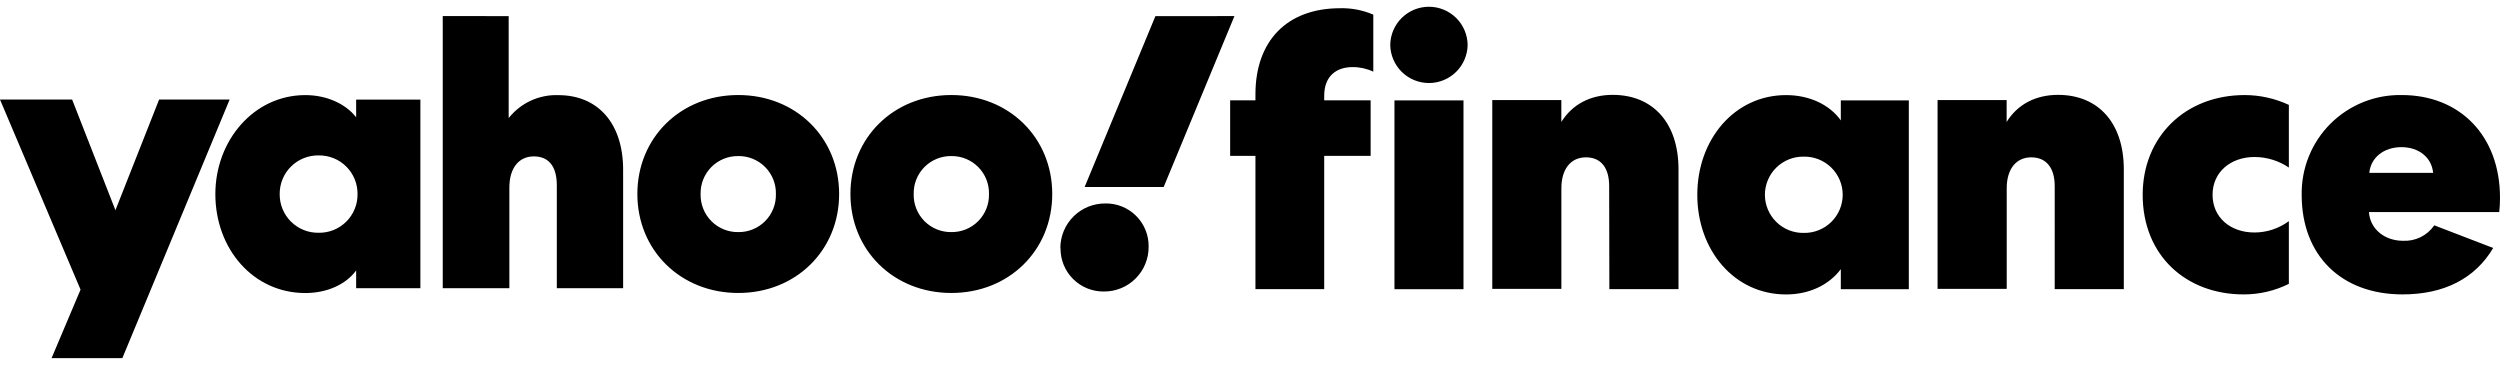
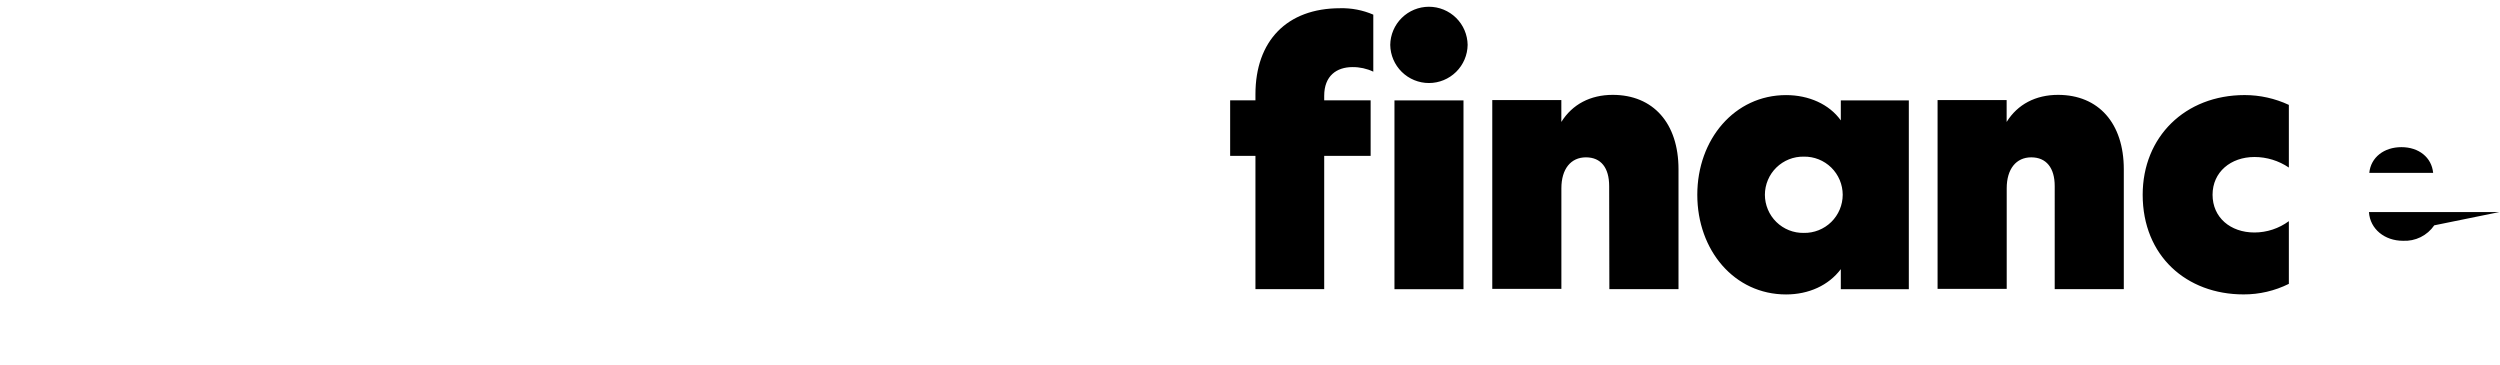
<svg xmlns="http://www.w3.org/2000/svg" fill="none" height="27" viewBox="0 0 185 27" width="185">
  <clipPath id="a">
    <path d="m0 .5h185v26h-185z" />
  </clipPath>
  <g clip-path="url(#a)" fill="#000">
-     <path d="m26.355 7.372v1.308c-.753-.973-2.147-1.643-3.762-1.643-3.817 0-6.657 3.369-6.657 7.324 0 4.067 2.812 7.324 6.657 7.324 1.615 0 3.009-.641 3.762-1.671v1.311h4.753v-13.953zm6.408-6.182v20.138h4.93v-7.442c0-1.448.696-2.313 1.81-2.313 1.114 0 1.701.753 1.701 2.144v7.611h4.907v-8.773c0-3.397-1.838-5.515-4.793-5.515-.703-.026-1.403.115-2.042.41-.639.295-1.199.737-1.635 1.29v-7.548zm45.103 13.166c0 4.179-3.204 7.324-7.467 7.324-4.263 0-7.467-3.148-7.467-7.324 0-4.176 3.204-7.324 7.467-7.324 4.263 0 7.467 3.148 7.467 7.324zm-15.77 0c0 4.179-3.204 7.324-7.464 7.324-4.26 0-7.467-3.148-7.467-7.324 0-4.176 3.204-7.324 7.467-7.324s7.464 3.148 7.464 7.324zm-62.096-6.989 5.961 14.065-2.144 5.069h5.237l7.94-19.134h-5.22l-3.232 8.189-3.204-8.189zm23.595 9.857c-.38.009-.758-.059-1.111-.2-.353-.14-.674-.35-.945-.617-.27-.267-.484-.586-.629-.937-.145-.351-.217-.728-.213-1.108-.004-.38.069-.756.214-1.108s.359-.669.629-.936c.27-.267.591-.477.944-.617.353-.141.731-.209 1.11-.201.377-.004.751.067 1.101.209.349.142.667.353.933.62.267.267.477.584.62.933.142.349.213.723.209 1.1.005.377-.066.751-.208 1.101-.142.349-.353.667-.62.933-.267.267-.584.477-.934.62-.35.142-.724.213-1.101.208zm33.822-2.862c.009-.37-.057-.737-.193-1.081s-.341-.656-.601-.918c-.26-.263-.571-.47-.913-.61-.342-.14-.709-.209-1.079-.204-.37-.005-.737.064-1.079.204-.342.14-.653.347-.913.61-.26.263-.465.575-.601.918-.137.344-.202.711-.193 1.081-.009.369.057.737.193 1.08.136.344.341.656.601.919.26.263.571.47.913.61.342.14.709.209 1.079.204.37.005.737-.064 1.079-.204.342-.14.653-.347.913-.61.26-.263.465-.575.601-.919.137-.344.202-.711.193-1.08zm15.768 0c.009-.37-.057-.737-.193-1.081-.137-.344-.341-.656-.601-.918-.26-.263-.571-.47-.913-.61-.342-.14-.709-.209-1.079-.204-.37-.005-.737.064-1.079.204-.342.14-.652.347-.913.61-.26.263-.465.575-.601.918-.136.344-.202.711-.193 1.081-.009.369.057.737.193 1.08.137.344.341.656.601.919.26.263.571.47.913.61.342.14.709.209 1.079.204.37.005.737-.064 1.079-.204.342-.14.653-.347.913-.61.26-.263.464-.575.601-.919.136-.344.202-.711.193-1.08zm5.294 4.007c-.005.422.075.84.234 1.231.159.391.395.746.694 1.044.298.298.653.534 1.044.693.391.159.809.239 1.232.235.436.003.869-.08 1.273-.245.404-.165.771-.409 1.079-.718.309-.308.553-.675.718-1.079.165-.404.249-.836.245-1.272.007-.423-.07-.842-.229-1.234-.158-.392-.394-.748-.693-1.047-.299-.299-.655-.534-1.047-.693-.392-.159-.812-.236-1.235-.229-.437-.003-.871.081-1.275.246-.405.166-.772.409-1.082.718-.31.308-.555.675-.722 1.079-.167.404-.252.837-.251 1.274zm7.021-17.173-5.237 12.642h5.849l5.237-12.648z" />
-     <path d="m97.991 7.089c0-1.48.922-2.124 2.096-2.124.531-.004 1.057.111 1.537.338v-4.219c-.775-.335-1.615-.497-2.459-.475-3.942 0-6.262 2.43-6.262 6.368v.449h-1.872v4.107h1.872v9.863h5.088v-9.863h3.436v-4.107h-3.436zm10.307 14.311v-13.97h-5.108v13.97zm.307-18.078c-.011-.752-.317-1.47-.853-1.998-.536-.528-1.258-.824-2.011-.824-.752-0-1.474.296-2.01.824-.536.528-.842 1.246-.853 1.998.011.752.317 1.47.853 1.998.536.528 1.258.824 2.01.824.753 0 1.475-.296 2.011-.824.536-.528.842-1.246.853-1.998zm27.615 4.107v1.48c-.859-1.202-2.374-1.872-4.052-1.872-3.802 0-6.568 3.269-6.568 7.376s2.737 7.376 6.568 7.376c1.678 0 3.15-.67 4.052-1.872v1.483h5.033v-13.97zm.141 6.984c-.002.375-.076.746-.222 1.092s-.358.659-.625.922c-.269.263-.586.469-.934.608-.35.139-.722.207-1.097.2-.376.007-.749-.06-1.099-.199-.347-.138-.665-.345-.934-.608-.268-.263-.482-.576-.626-.922-.146-.346-.222-.718-.222-1.093 0-.375.076-.747.222-1.093.144-.346.358-.659.626-.922.269-.263.587-.469.934-.608.35-.139.723-.206 1.099-.199.375-.007.747.061 1.097.2.348.139.665.345.934.608.267.263.479.576.625.922.146.346.22.717.222 1.092zm15.687 6.984h5.113v-8.873c0-3.409-1.873-5.504-4.867-5.504-1.649 0-2.993.698-3.803 2.004v-1.62h-5.111v13.97h5.116v-7.441c0-1.431.7-2.29 1.816-2.29 1.117 0 1.736.784 1.736 2.124zm-32.956 0h5.117v-8.873c0-3.409-1.873-5.504-4.868-5.504-1.649 0-2.989.698-3.802 2.004v-1.62h-5.111v13.97h5.114v-7.441c0-1.431.699-2.29 1.818-2.29 1.12 0 1.718.784 1.718 2.124zm39.466-6.987c0 4.528 3.244 7.376 7.464 7.376 1.163.005 2.312-.263 3.353-.781v-4.639c-.737.542-1.627.836-2.543.839-1.789 0-3.103-1.116-3.103-2.794 0-1.677 1.343-2.793 3.103-2.793.907.001 1.793.273 2.543.781v-4.637c-1.024-.478-2.14-.726-3.27-.727-4.415 0-7.547 3.1-7.547 7.376zm21.577 2.264c-.256.374-.604.675-1.009.875-.407.201-.858.293-1.31.269-1.34 0-2.431-.859-2.514-2.124h9.643c.037-.353.055-.707.055-1.062 0-4.58-2.964-7.599-7.267-7.599-.979-.019-1.95.159-2.857.524-.908.365-1.733.91-2.425 1.601-.692.691-1.236 1.515-1.601 2.423-.366.907-.543 1.879-.525 2.857 0 4.442 2.907 7.347 7.463 7.347 3.074 0 5.367-1.173 6.708-3.435zm-4.807-3.884c.112-1.145 1.09-1.901 2.376-1.901s2.236.756 2.348 1.901z" />
+     <path d="m97.991 7.089c0-1.48.922-2.124 2.096-2.124.531-.004 1.057.111 1.537.338v-4.219c-.775-.335-1.615-.497-2.459-.475-3.942 0-6.262 2.43-6.262 6.368v.449h-1.872v4.107h1.872v9.863h5.088v-9.863h3.436v-4.107h-3.436zm10.307 14.311v-13.97h-5.108v13.97zm.307-18.078c-.011-.752-.317-1.47-.853-1.998-.536-.528-1.258-.824-2.011-.824-.752-0-1.474.296-2.01.824-.536.528-.842 1.246-.853 1.998.011.752.317 1.47.853 1.998.536.528 1.258.824 2.01.824.753 0 1.475-.296 2.011-.824.536-.528.842-1.246.853-1.998zm27.615 4.107v1.48c-.859-1.202-2.374-1.872-4.052-1.872-3.802 0-6.568 3.269-6.568 7.376s2.737 7.376 6.568 7.376c1.678 0 3.15-.67 4.052-1.872v1.483h5.033v-13.97zm.141 6.984c-.002.375-.076.746-.222 1.092s-.358.659-.625.922c-.269.263-.586.469-.934.608-.35.139-.722.207-1.097.2-.376.007-.749-.06-1.099-.199-.347-.138-.665-.345-.934-.608-.268-.263-.482-.576-.626-.922-.146-.346-.222-.718-.222-1.093 0-.375.076-.747.222-1.093.144-.346.358-.659.626-.922.269-.263.587-.469.934-.608.35-.139.723-.206 1.099-.199.375-.007.747.061 1.097.2.348.139.665.345.934.608.267.263.479.576.625.922.146.346.22.717.222 1.092zm15.687 6.984h5.113v-8.873c0-3.409-1.873-5.504-4.867-5.504-1.649 0-2.993.698-3.803 2.004v-1.62h-5.111v13.97h5.116v-7.441c0-1.431.7-2.29 1.816-2.29 1.117 0 1.736.784 1.736 2.124zm-32.956 0h5.117v-8.873c0-3.409-1.873-5.504-4.868-5.504-1.649 0-2.989.698-3.802 2.004v-1.62h-5.111v13.97h5.114v-7.441c0-1.431.699-2.29 1.818-2.29 1.12 0 1.718.784 1.718 2.124zm39.466-6.987c0 4.528 3.244 7.376 7.464 7.376 1.163.005 2.312-.263 3.353-.781v-4.639c-.737.542-1.627.836-2.543.839-1.789 0-3.103-1.116-3.103-2.794 0-1.677 1.343-2.793 3.103-2.793.907.001 1.793.273 2.543.781v-4.637c-1.024-.478-2.14-.726-3.27-.727-4.415 0-7.547 3.1-7.547 7.376zm21.577 2.264c-.256.374-.604.675-1.009.875-.407.201-.858.293-1.31.269-1.34 0-2.431-.859-2.514-2.124h9.643zm-4.807-3.884c.112-1.145 1.09-1.901 2.376-1.901s2.236.756 2.348 1.901z" />
  </g>
</svg>